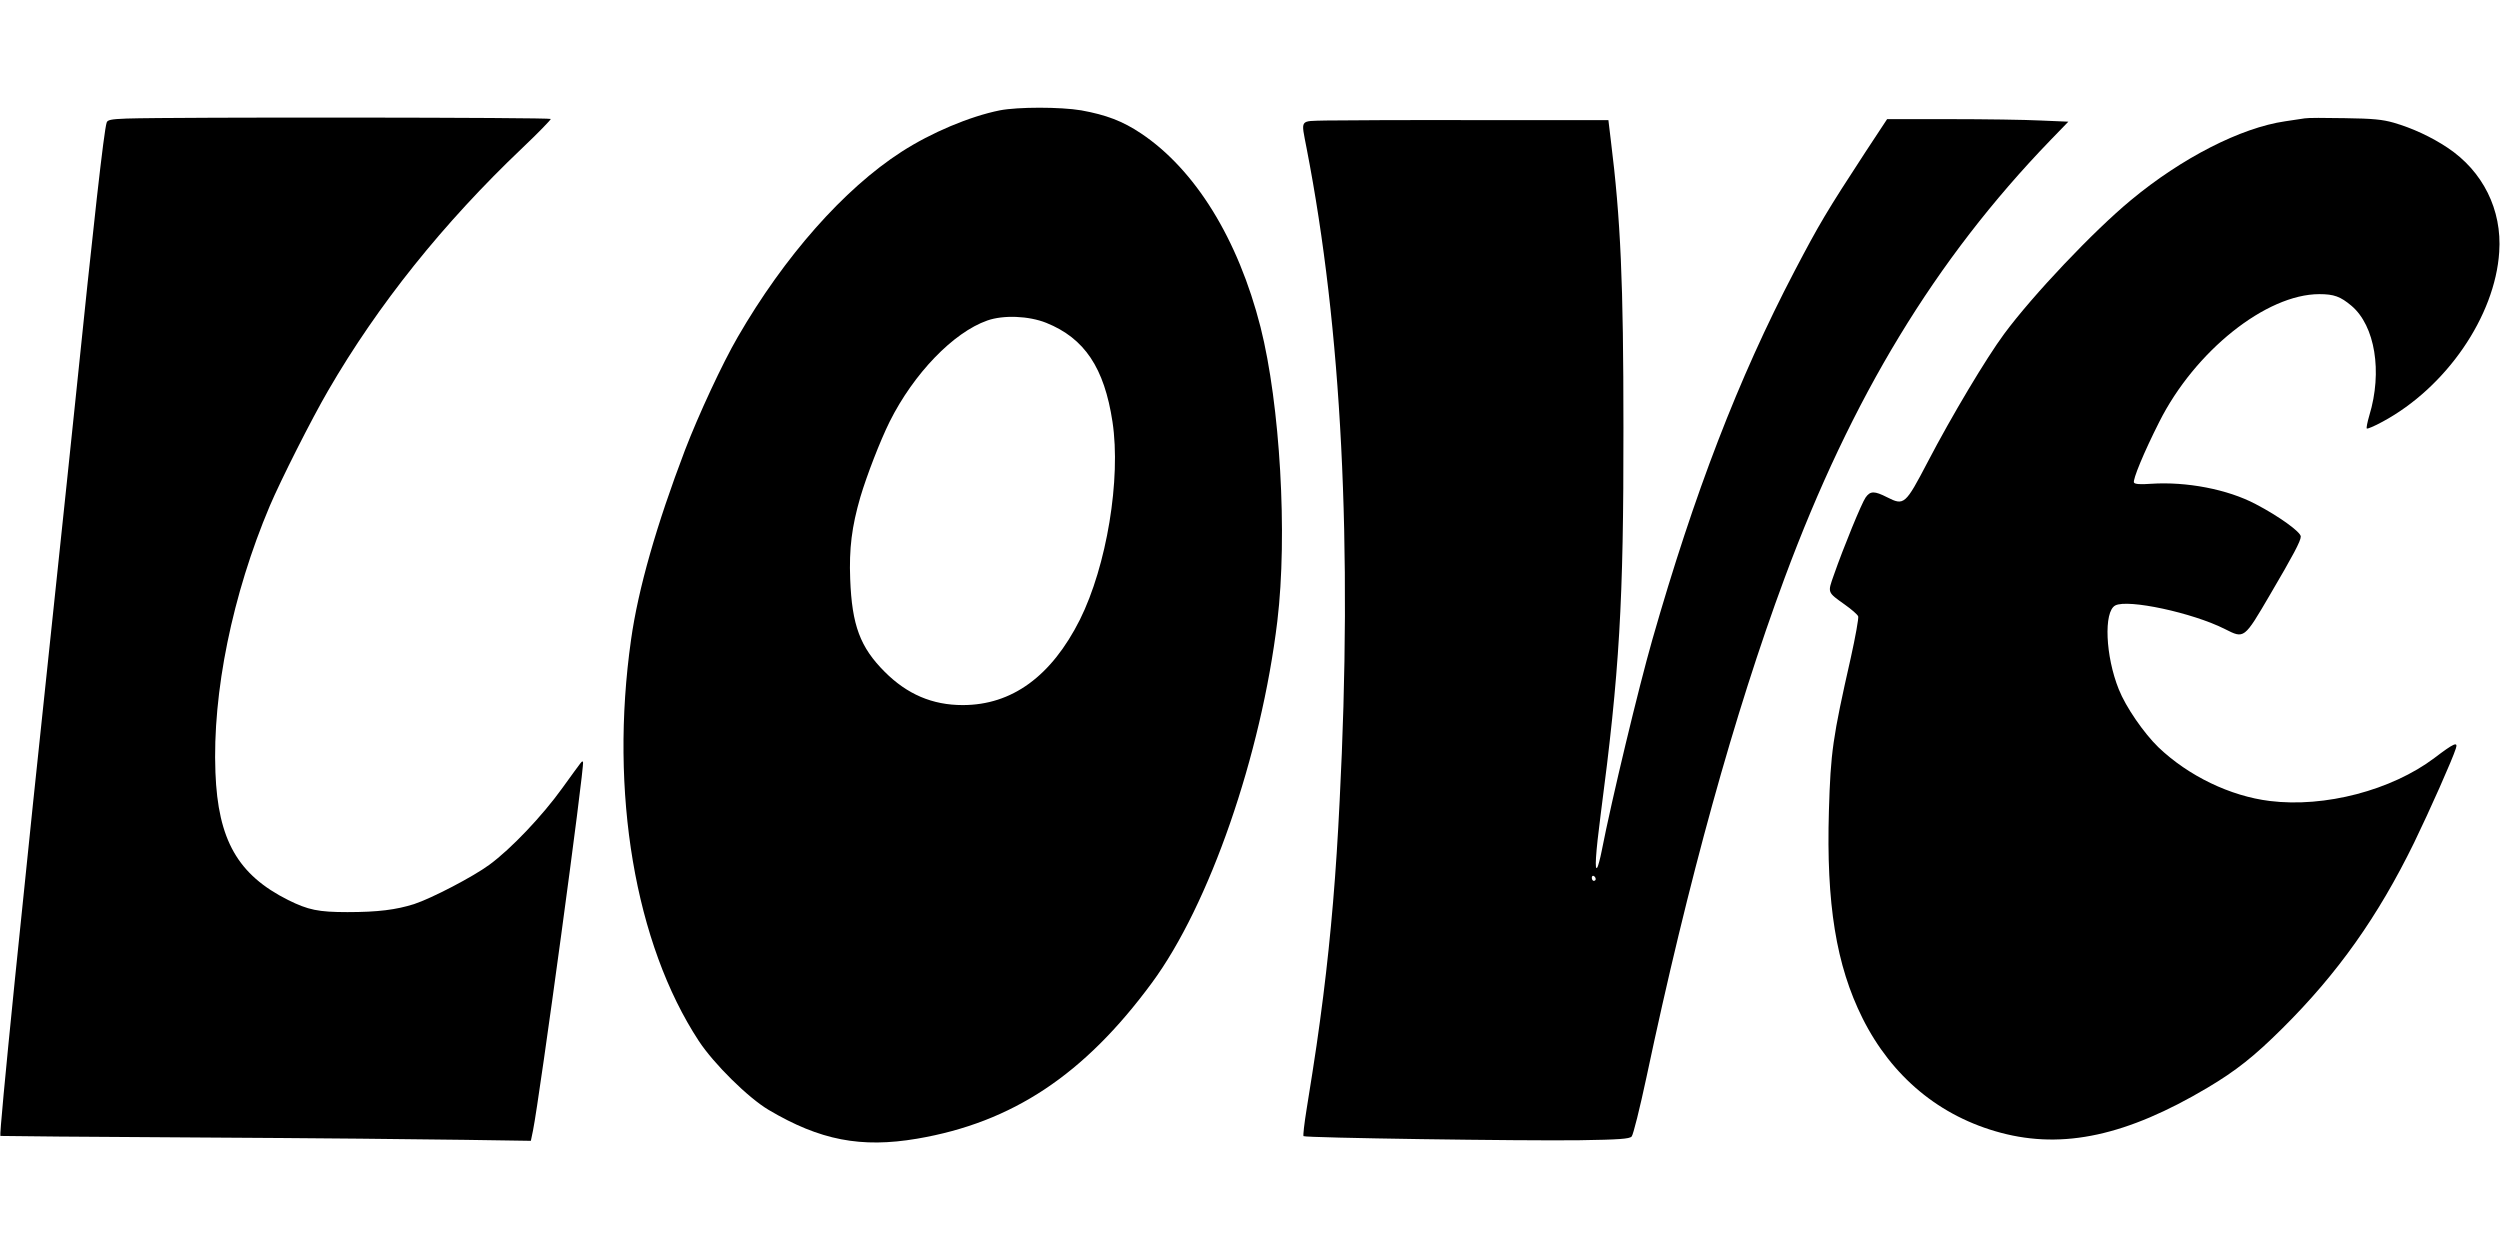
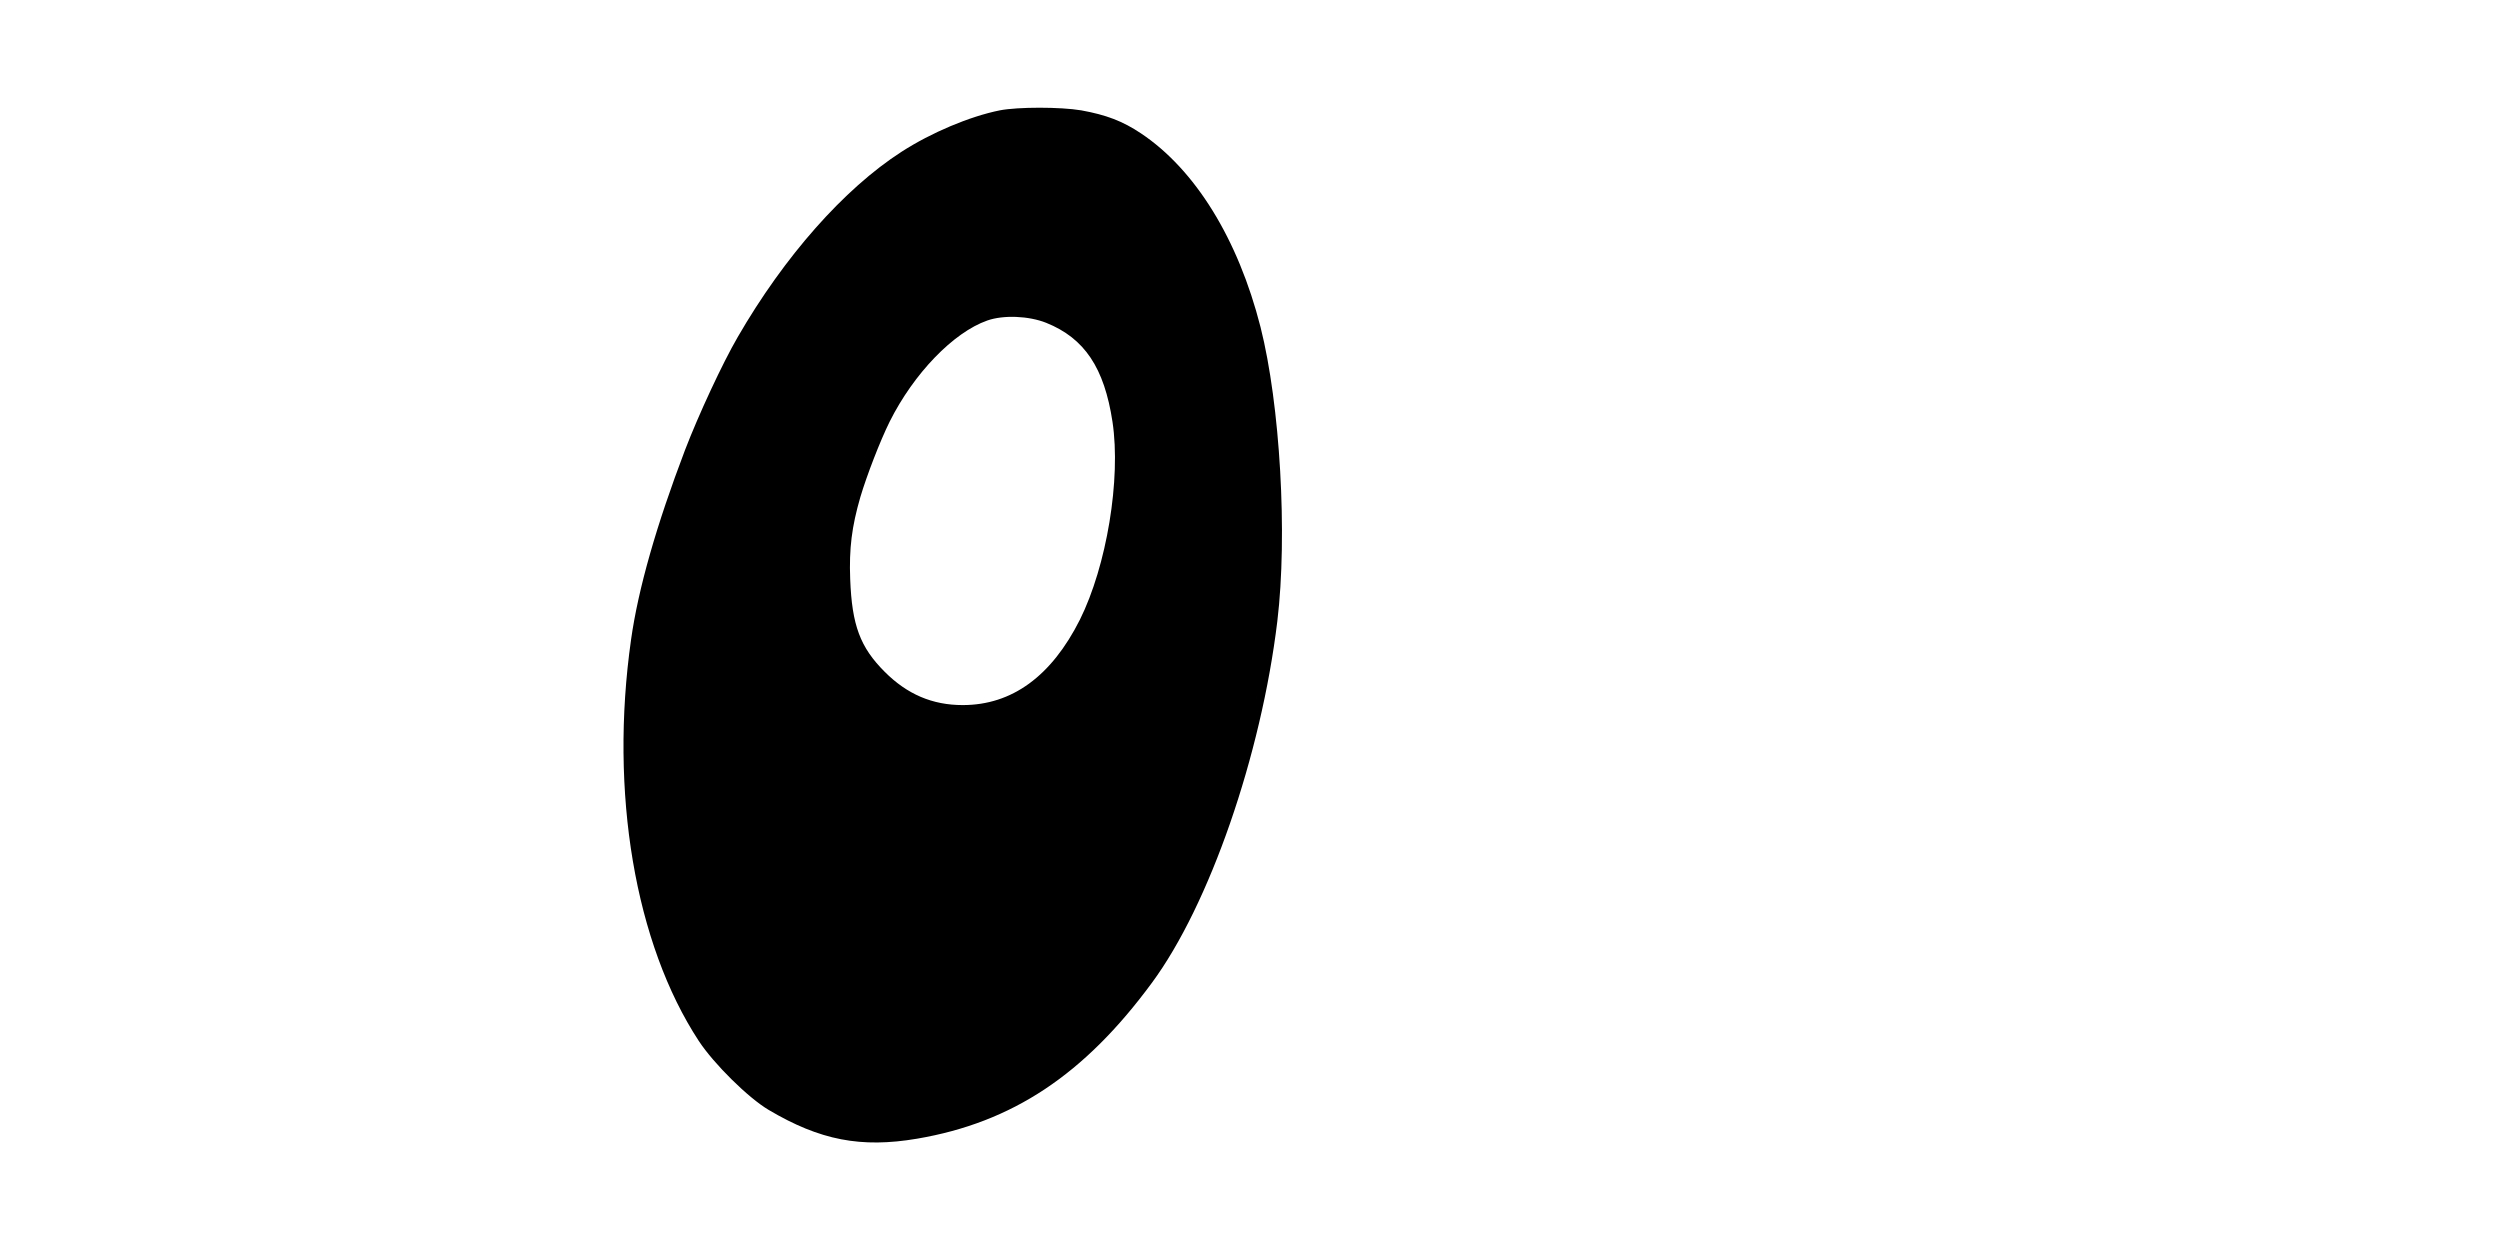
<svg xmlns="http://www.w3.org/2000/svg" version="1.0" width="1280pt" height="640pt" viewBox="0 0 1280 640" preserveAspectRatio="xMidYMid meet">
  <g transform="translate(0,640) scale(0.1,-0.1)" fill="#000000" stroke="none">
    <path d="M5119 5835 c-154 -31 -351 -114 -503 -212 -295 -190 -601 -537 -839 -949 -78 -134 -201 -399 -270 -579 -146 -384 -239 -708 -276 -970 -111 -782 20 -1556 347 -2055 77 -117 253 -291 358 -353 262 -155 472 -196 760 -147 487 83 855 327 1201 797 295 399 560 1165 643 1853 53 442 14 1109 -86 1505 -115 452 -335 807 -612 992 -94 63 -179 95 -306 118 -107 18 -324 18 -417 0z m238 -1088 c196 -79 297 -230 339 -507 44 -293 -30 -738 -167 -1013 -146 -290 -348 -437 -600 -437 -155 0 -284 55 -399 170 -126 126 -168 238 -177 475 -6 157 8 268 52 420 33 111 101 287 150 386 123 246 326 457 500 518 82 29 212 24 302 -12z" />
-     <path d="M648 5793 c-81 -3 -98 -7 -102 -21 -14 -43 -66 -506 -161 -1432 -20 -190 -62 -597 -95 -905 -178 -1675 -296 -2843 -288 -2851 2 -1 462 -5 1023 -8 561 -3 1171 -9 1357 -12 l336 -5 11 53 c34 168 266 1876 256 1886 -6 7 5 20 -106 -133 -102 -142 -262 -311 -374 -393 -83 -61 -294 -171 -385 -201 -92 -29 -184 -41 -341 -41 -149 0 -201 11 -304 62 -257 129 -359 307 -372 653 -16 409 87 912 278 1364 57 134 214 445 299 591 255 440 590 858 995 1243 80 76 145 143 145 148 0 8 -1926 10 -2172 2z" />
-     <path d="M11800 5794 c-14 -2 -59 -9 -100 -15 -227 -33 -530 -188 -790 -404 -191 -158 -502 -486 -649 -685 -91 -123 -268 -419 -391 -655 -115 -220 -121 -225 -208 -181 -65 33 -86 33 -110 -1 -20 -28 -112 -252 -163 -398 -32 -91 -34 -86 57 -151 34 -24 65 -51 68 -60 3 -8 -14 -104 -38 -212 -93 -411 -103 -482 -112 -784 -14 -476 37 -790 172 -1061 150 -300 396 -504 709 -587 320 -85 645 -14 1056 230 148 88 240 161 385 305 283 281 489 572 674 950 80 165 197 428 214 483 12 37 -10 27 -110 -49 -219 -165 -561 -255 -843 -220 -202 25 -416 128 -570 275 -75 73 -167 206 -203 297 -68 169 -78 397 -18 429 64 34 396 -37 562 -121 99 -50 97 -52 231 177 118 201 157 274 157 297 0 23 -112 104 -231 166 -144 76 -354 116 -536 104 -54 -4 -82 -2 -87 6 -8 13 51 156 129 310 182 363 548 655 820 655 75 0 108 -12 165 -60 120 -102 159 -337 91 -561 -10 -34 -16 -64 -13 -67 3 -3 39 12 81 35 325 175 576 540 597 869 15 216 -84 414 -265 534 -81 54 -179 100 -276 128 -57 16 -104 21 -250 23 -99 2 -191 2 -205 -1z" />
-     <path d="M6788 5783 c-137 -4 -127 10 -98 -143 179 -920 236 -2031 169 -3340 -18 -372 -44 -680 -84 -1000 -24 -188 -39 -293 -85 -578 -12 -74 -19 -136 -16 -139 9 -9 1129 -25 1414 -21 203 3 255 7 266 19 8 8 42 145 76 304 214 1010 450 1862 707 2555 344 927 771 1630 1360 2241 l93 96 -142 6 c-79 4 -288 7 -464 7 l-322 0 -110 -167 c-201 -308 -236 -367 -365 -613 -287 -549 -512 -1134 -727 -1885 -70 -245 -207 -814 -260 -1085 -7 -36 -17 -72 -21 -80 -16 -28 -9 73 16 266 97 737 118 1090 117 1984 0 743 -14 1066 -65 1475 l-12 100 -665 0 c-366 1 -718 -1 -782 -2z m1382 -3884 c0 -5 -4 -9 -10 -9 -5 0 -10 7 -10 16 0 8 5 12 10 9 6 -3 10 -10 10 -16z" />
  </g>
</svg>